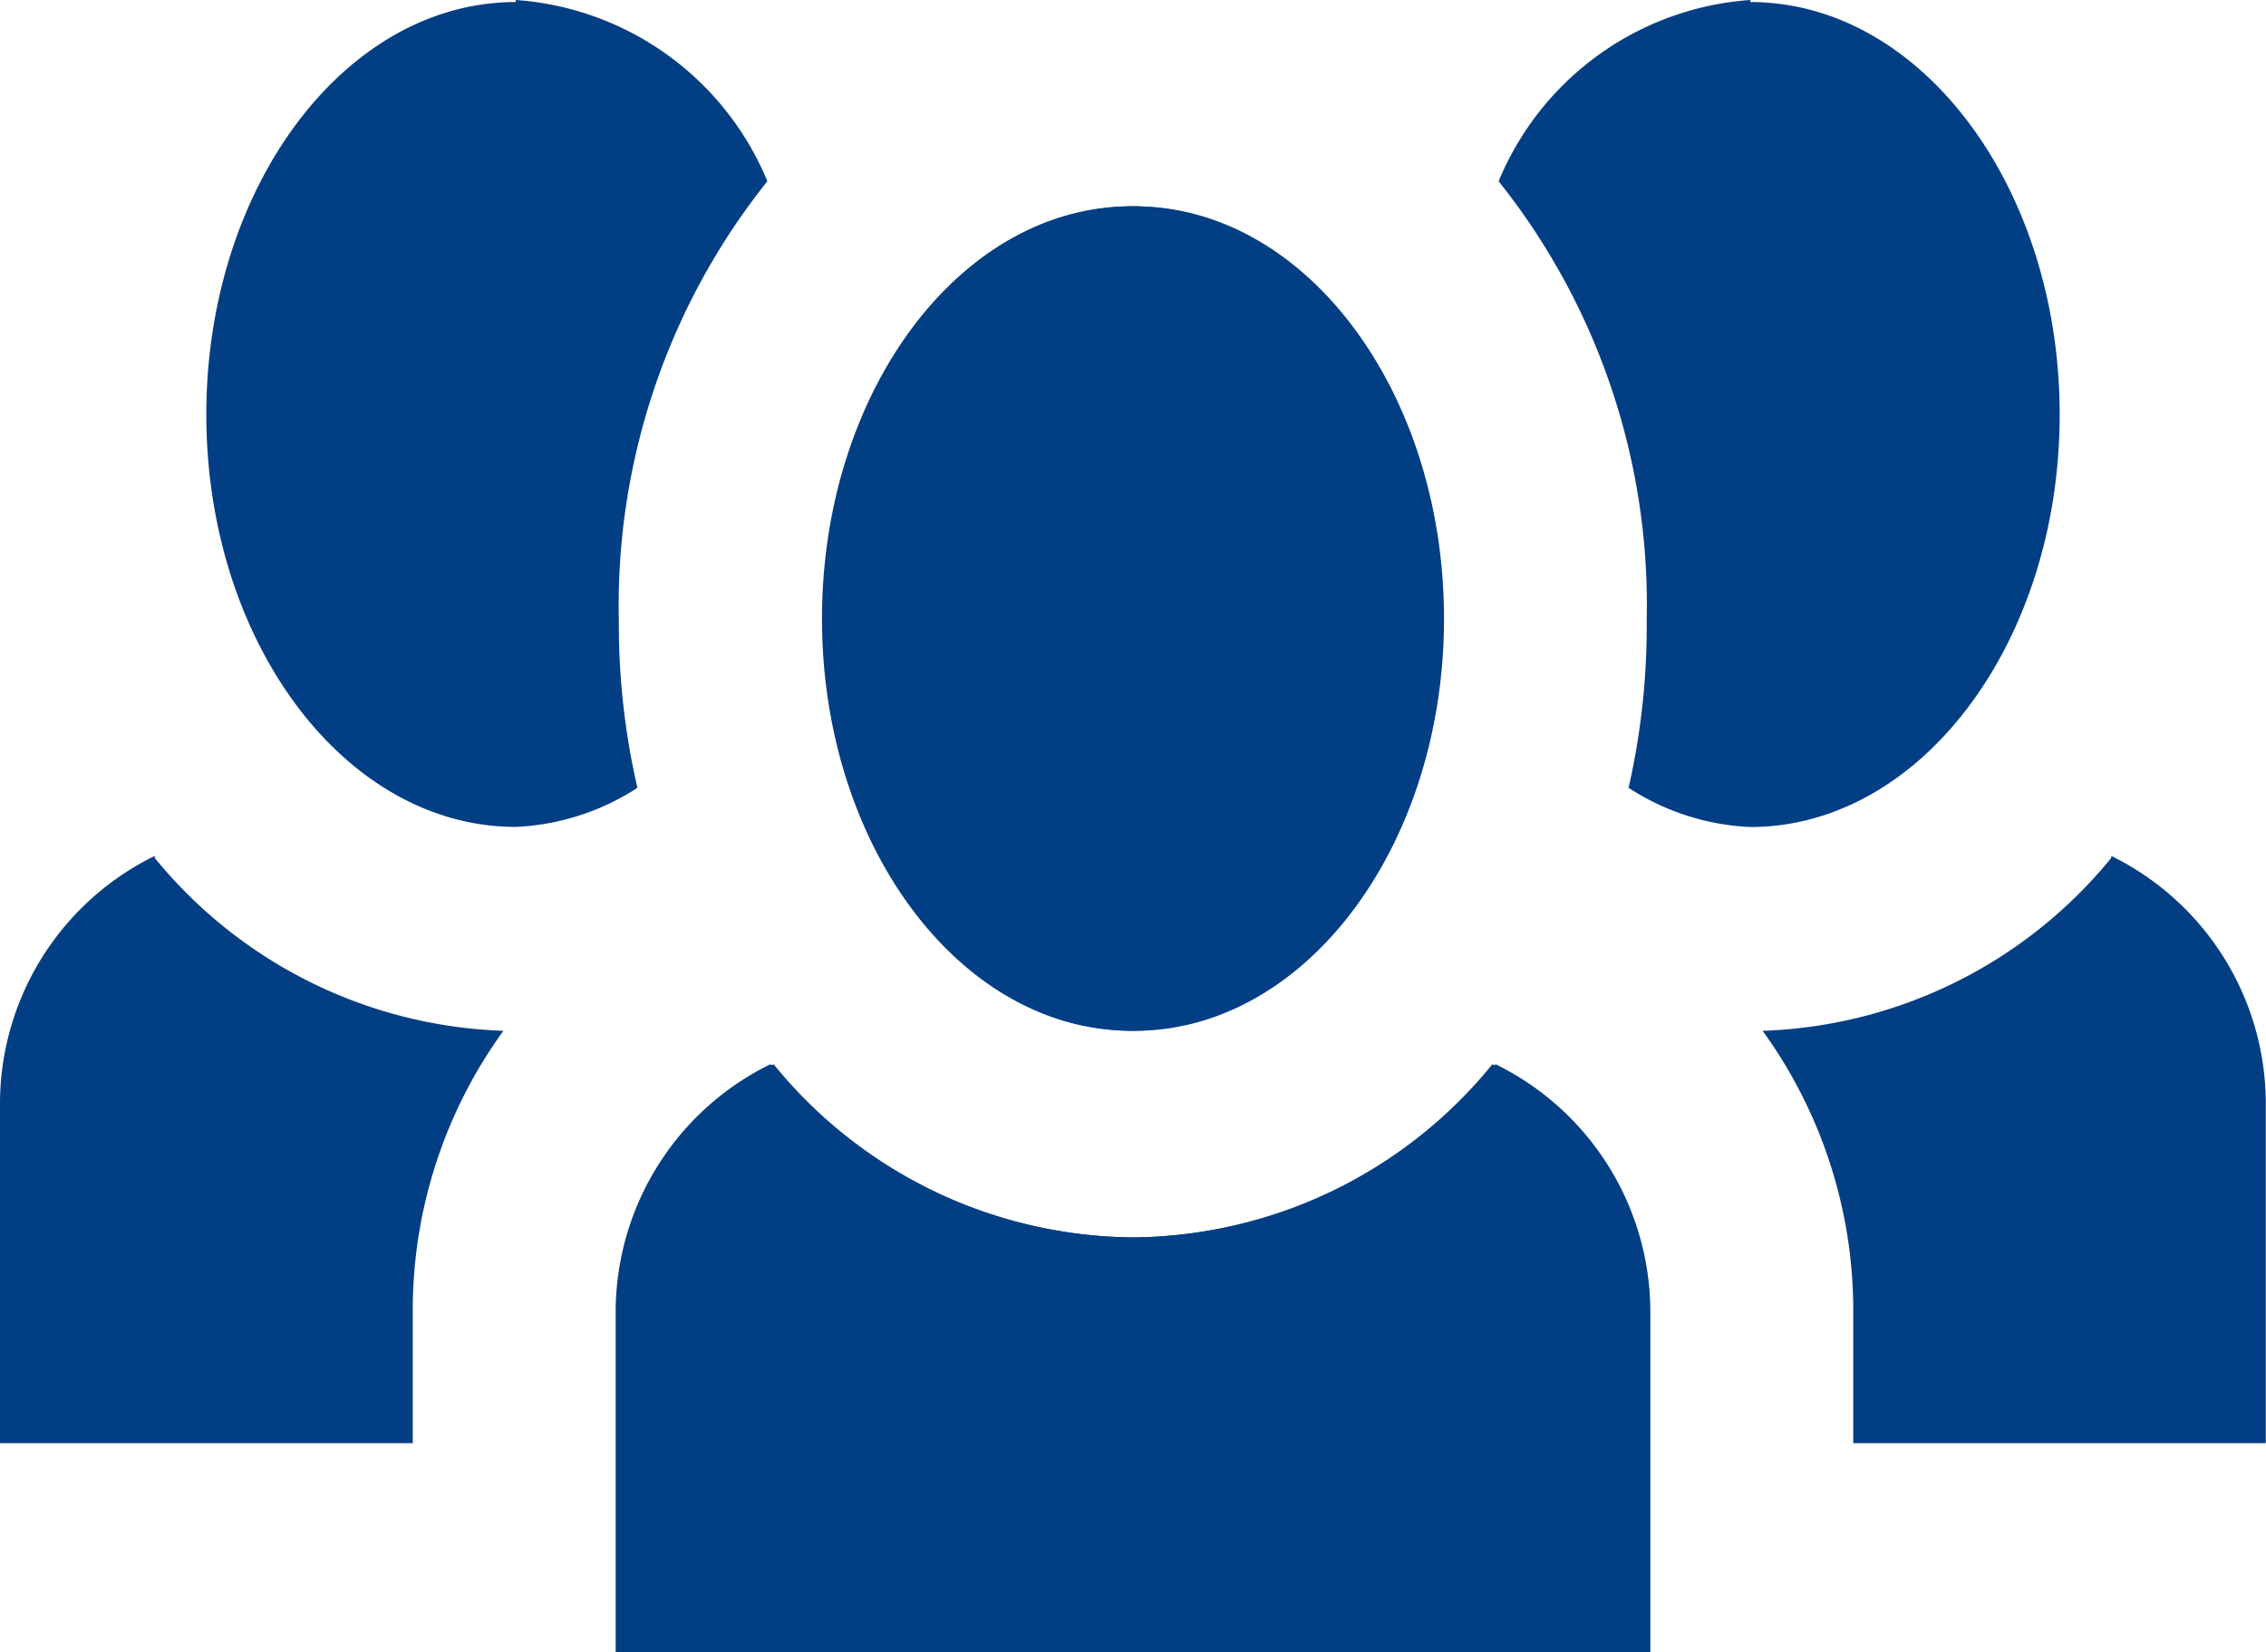
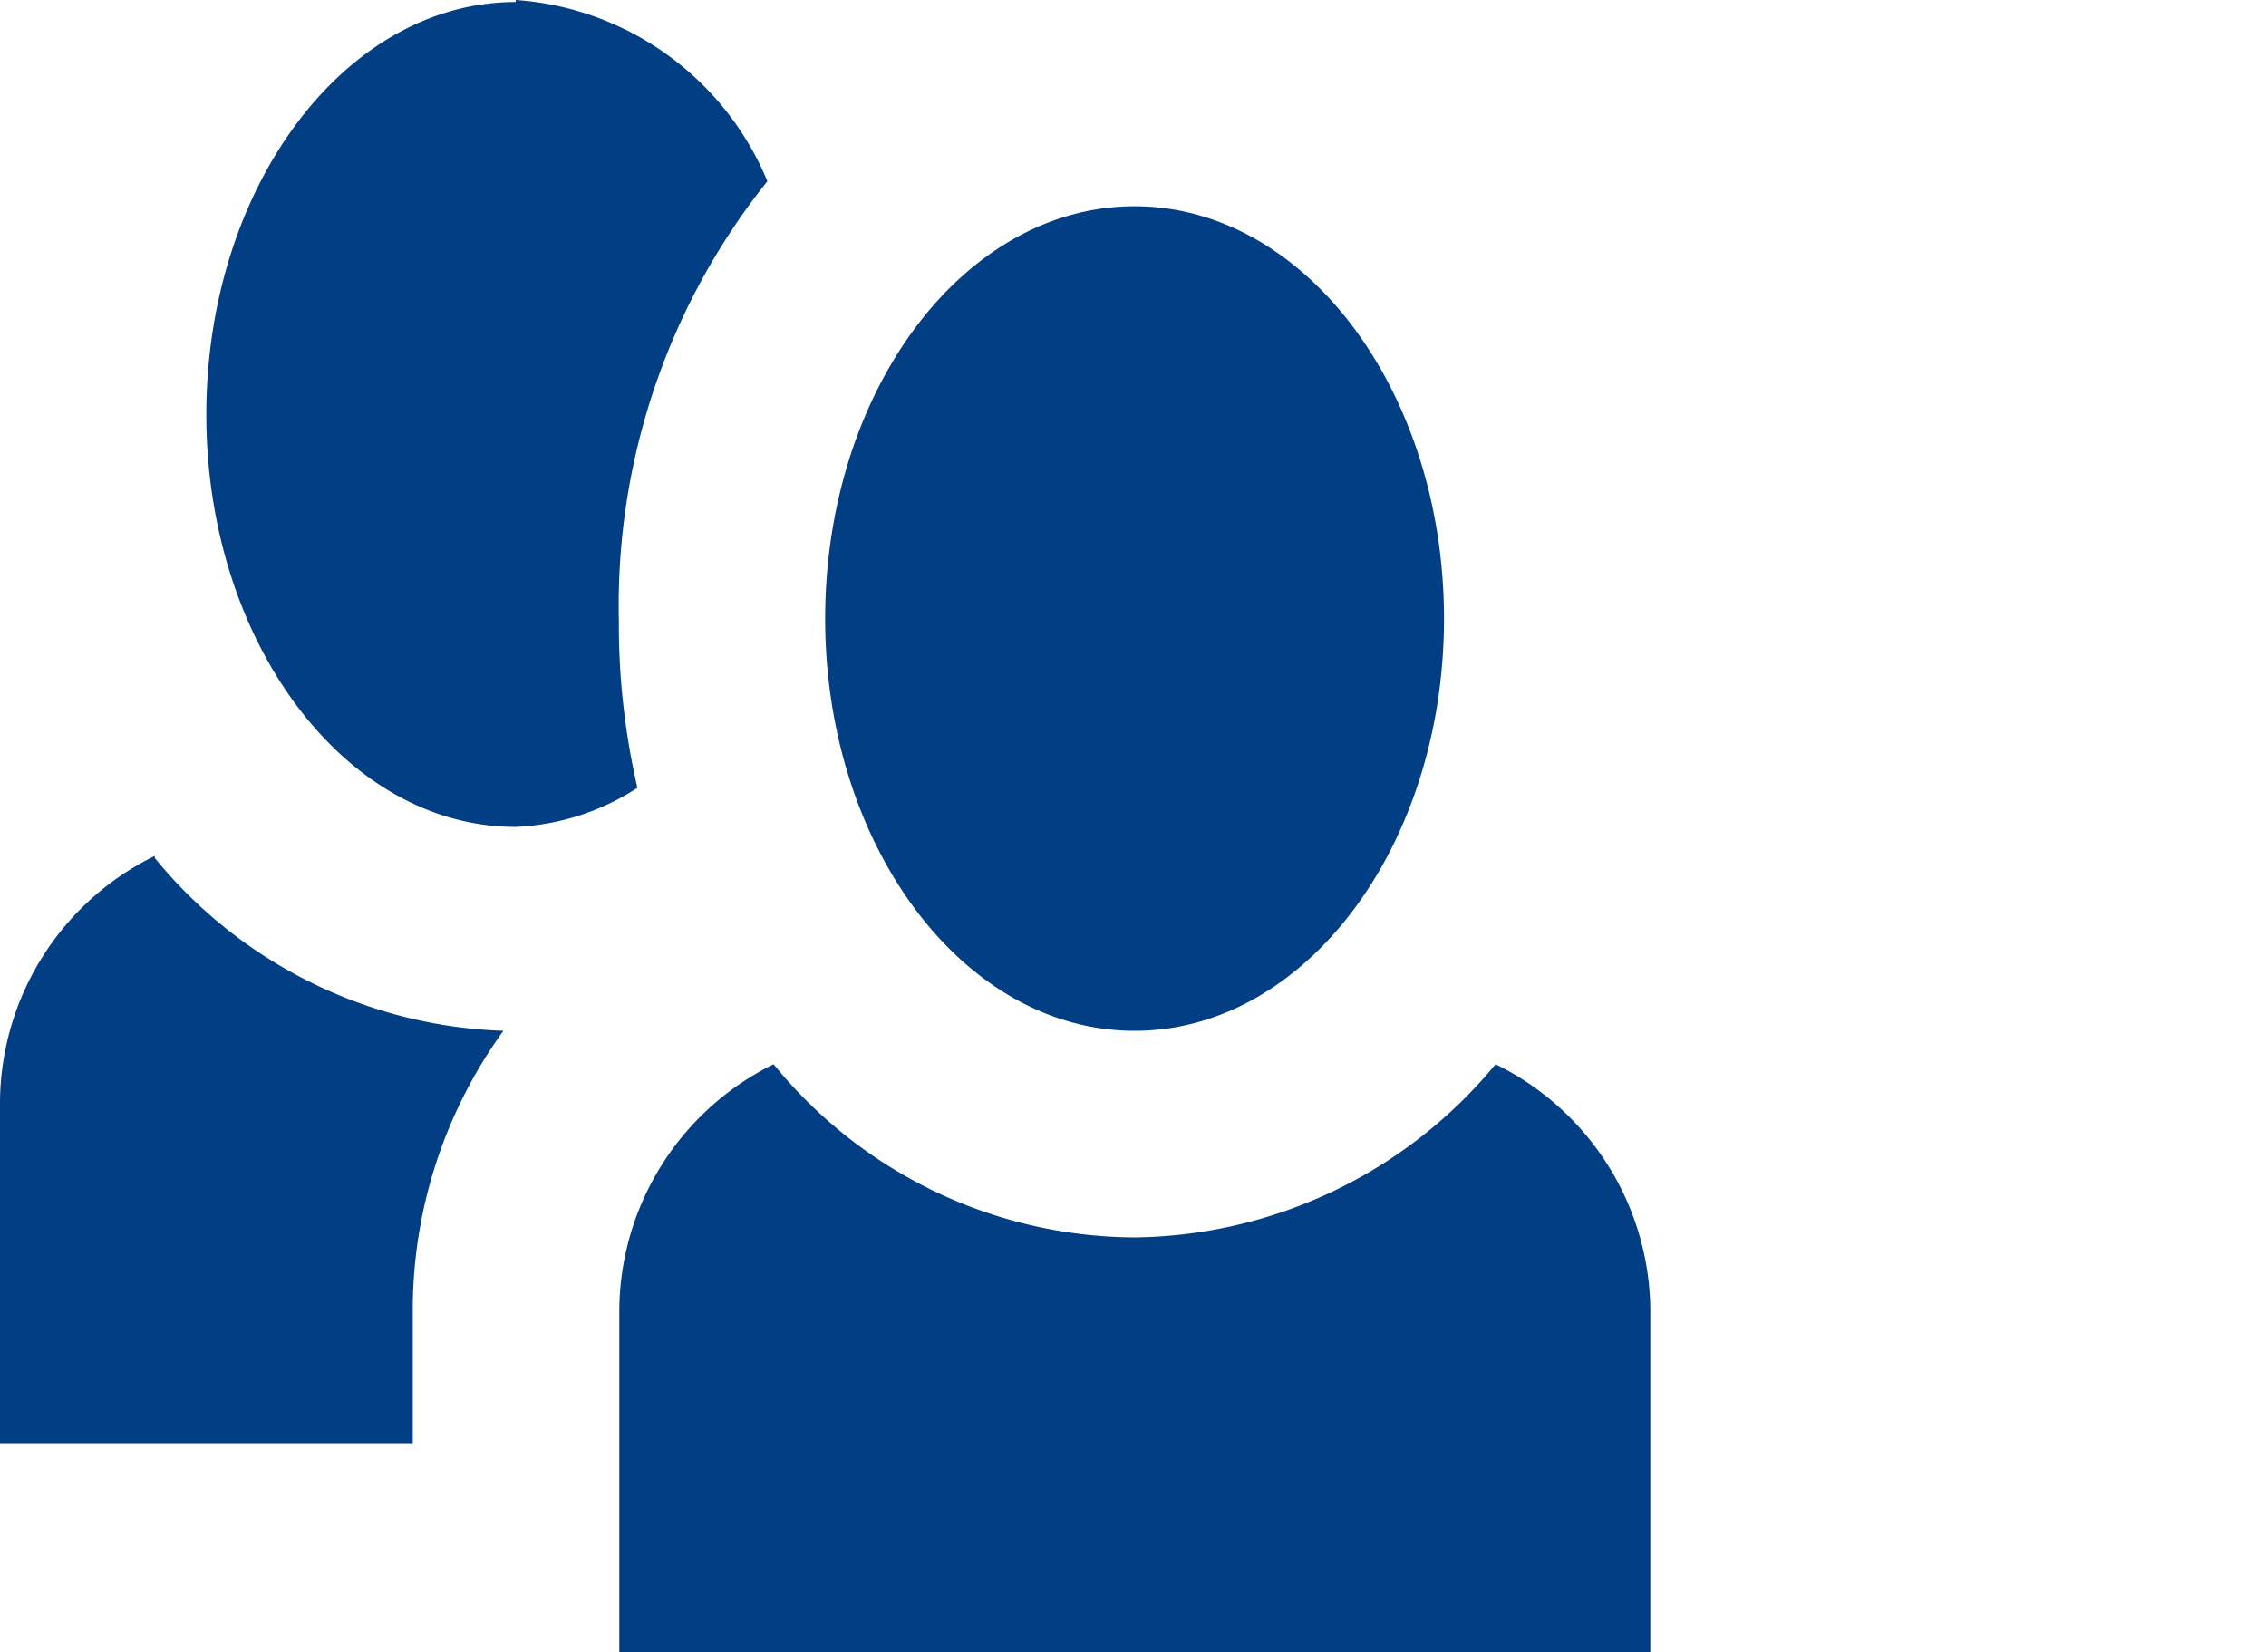
<svg xmlns="http://www.w3.org/2000/svg" id="Gruppe_27065" data-name="Gruppe 27065" width="20" height="14.584" viewBox="0 0 20 14.584">
-   <path id="Icon_open-people" data-name="Icon open-people" d="M10.014,0A2.6,2.6,0,0,0,7.793,1.6,6,6,0,0,1,9.1,5.48,6.423,6.423,0,0,1,8.94,6.955a2.141,2.141,0,0,0,1.074.346c1.511,0,2.731-1.639,2.731-3.641S11.525.018,10.014.018ZM4.552,1.821c-1.511,0-2.731,1.639-2.731,3.641S3.041,9.1,4.552,9.1,7.283,7.465,7.283,5.462,6.063,1.821,4.552,1.821ZM13.2,7.574A4.148,4.148,0,0,1,10.123,9.1a4.206,4.206,0,0,1,.8,2.44v1.2h3.641V9.723A2.438,2.438,0,0,0,13.2,7.556ZM1.366,9.395A2.438,2.438,0,0,0,0,11.562v3.022H9.1V11.562A2.438,2.438,0,0,0,7.738,9.395a4.13,4.13,0,0,1-3.186,1.529A4.189,4.189,0,0,1,1.366,9.395Z" transform="translate(5.434)" fill="#023e84" />
  <path id="Icon_open-people-2" data-name="Icon open-people" d="M4.552,0A2.6,2.6,0,0,1,6.773,1.6,6,6,0,0,0,5.462,5.48a6.423,6.423,0,0,0,.164,1.475A2.141,2.141,0,0,1,4.552,7.3C3.041,7.3,1.821,5.662,1.821,3.66S3.041.018,4.552.018Zm5.462,1.821c1.511,0,2.731,1.639,2.731,3.641S11.525,9.1,10.014,9.1,7.283,7.465,7.283,5.462,8.5,1.821,10.014,1.821ZM1.366,7.574A4.148,4.148,0,0,0,4.443,9.1a4.206,4.206,0,0,0-.8,2.44v1.2H0V9.723A2.438,2.438,0,0,1,1.366,7.556ZM13.2,9.395a2.438,2.438,0,0,1,1.366,2.167v3.022h-9.1V11.562A2.438,2.438,0,0,1,6.828,9.395a4.13,4.13,0,0,0,3.186,1.529A4.189,4.189,0,0,0,13.2,9.395Z" fill="#023e84" />
</svg>